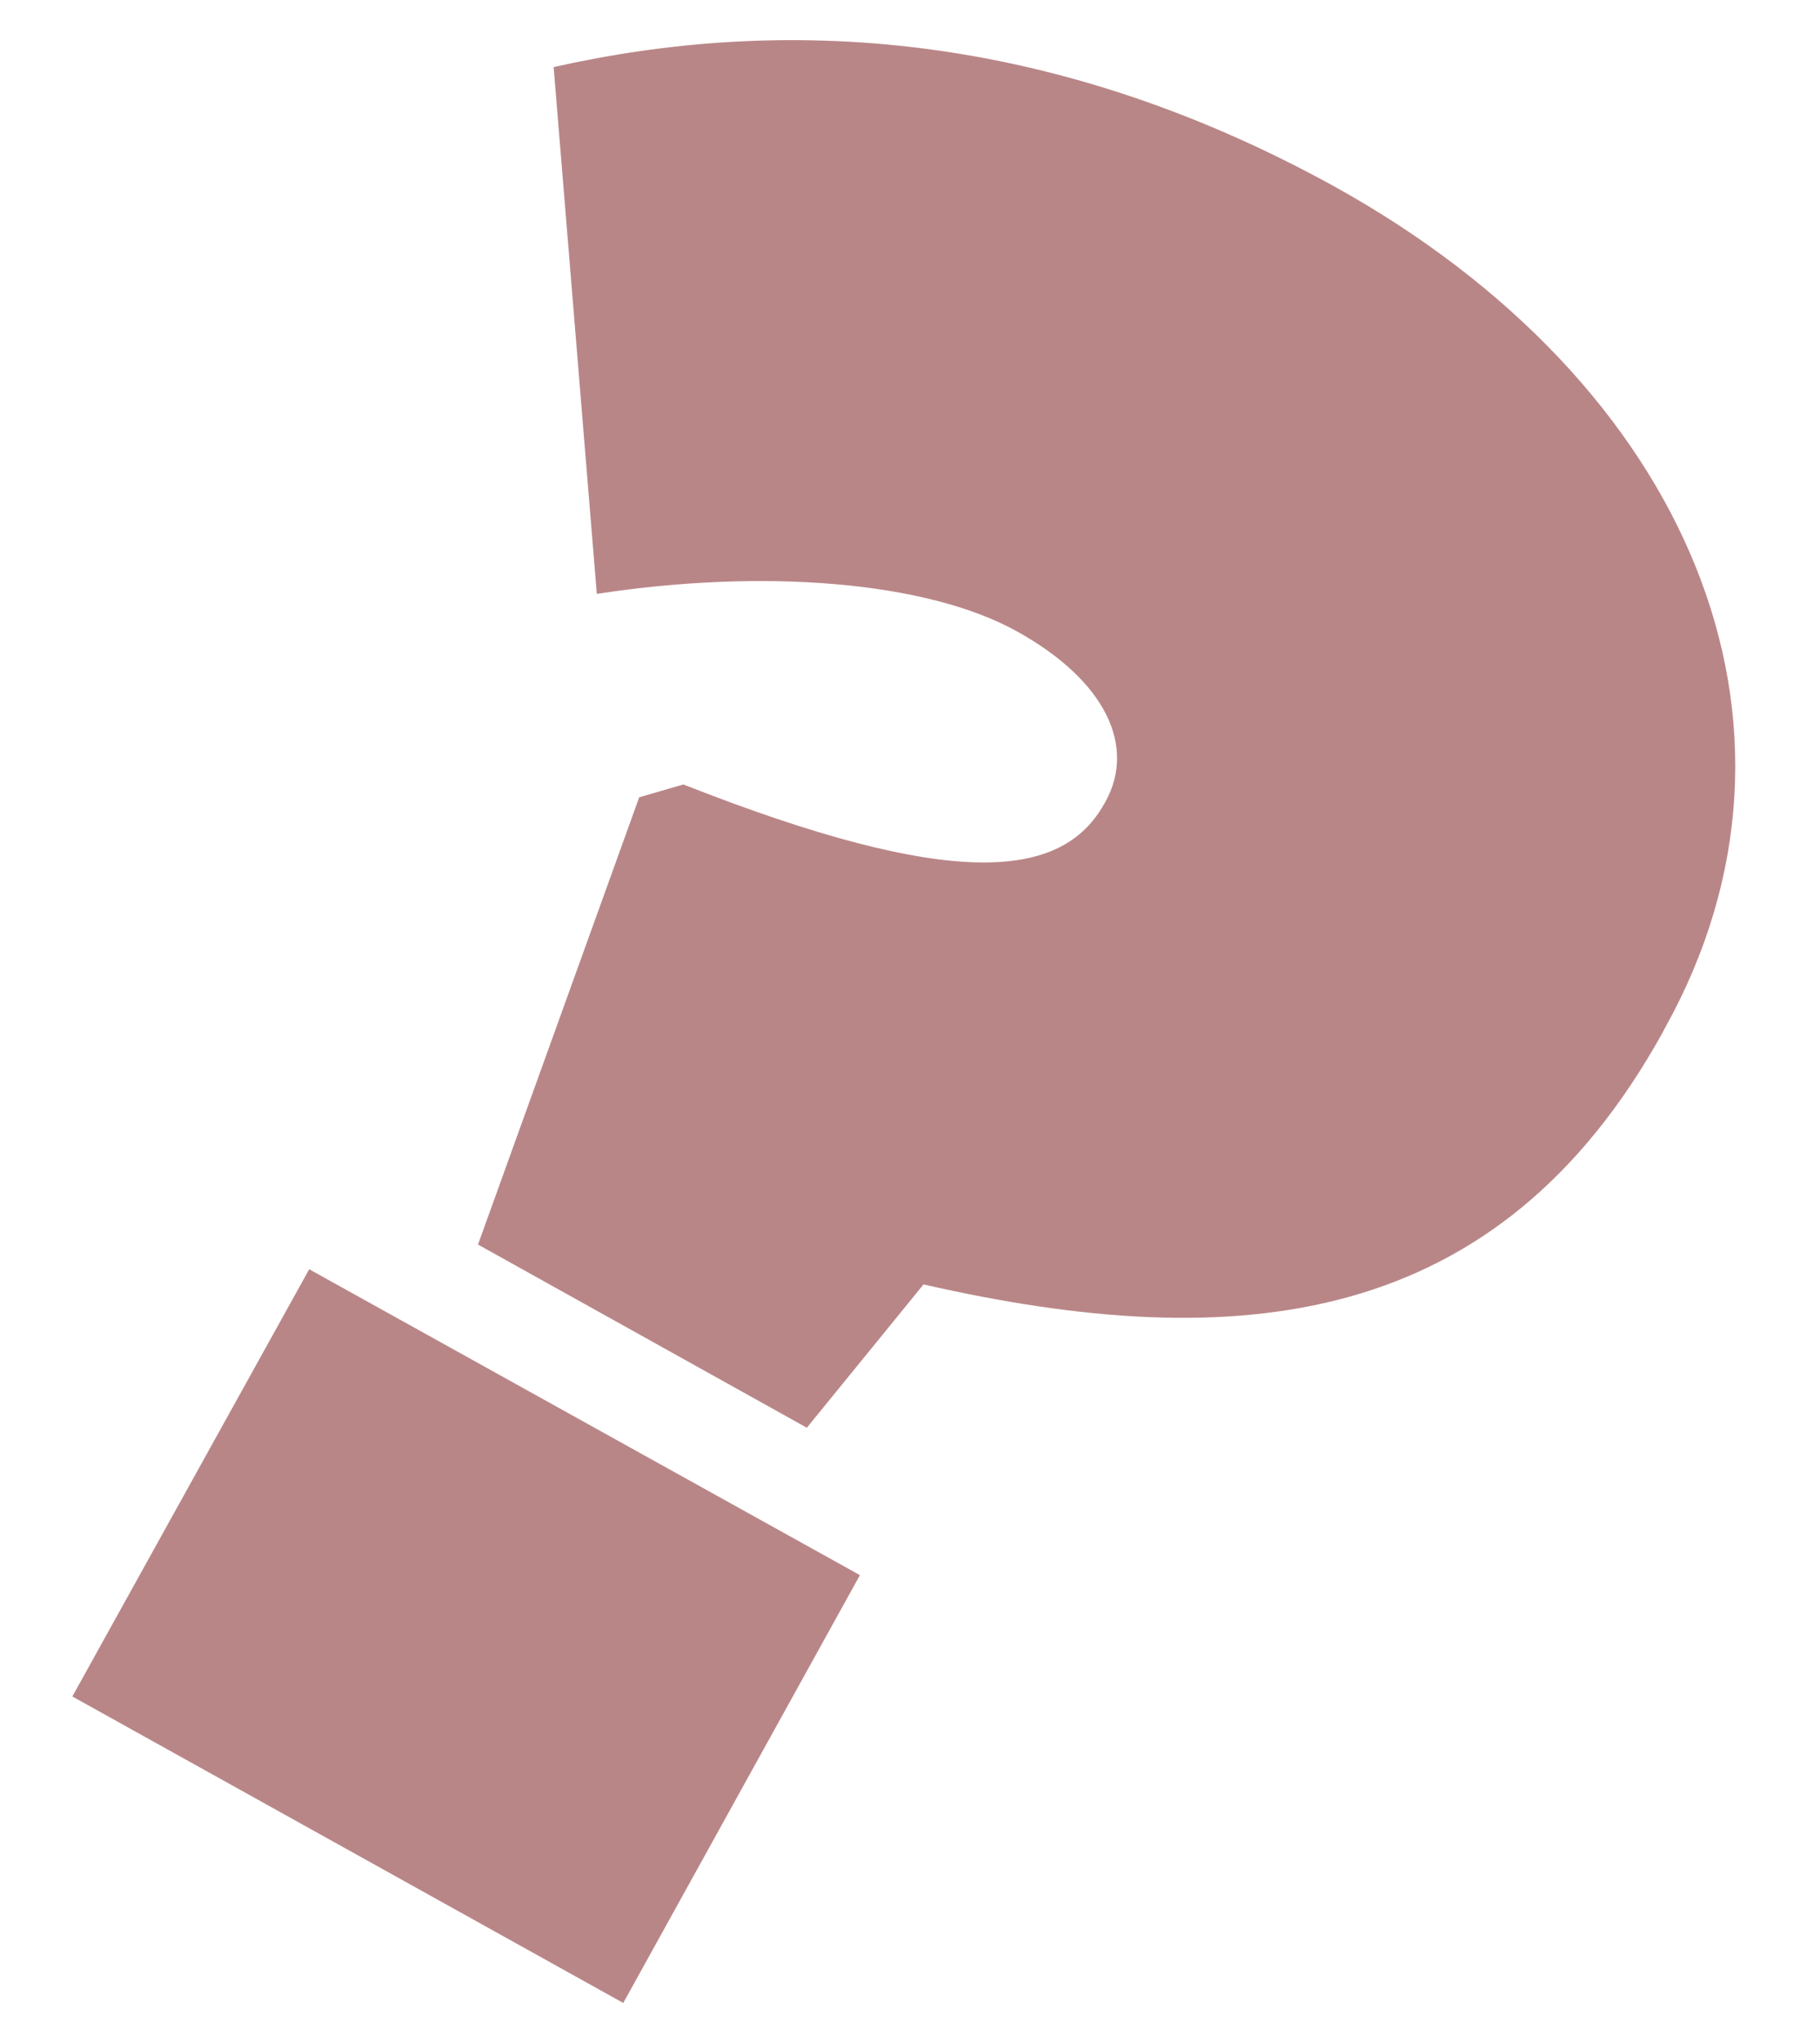
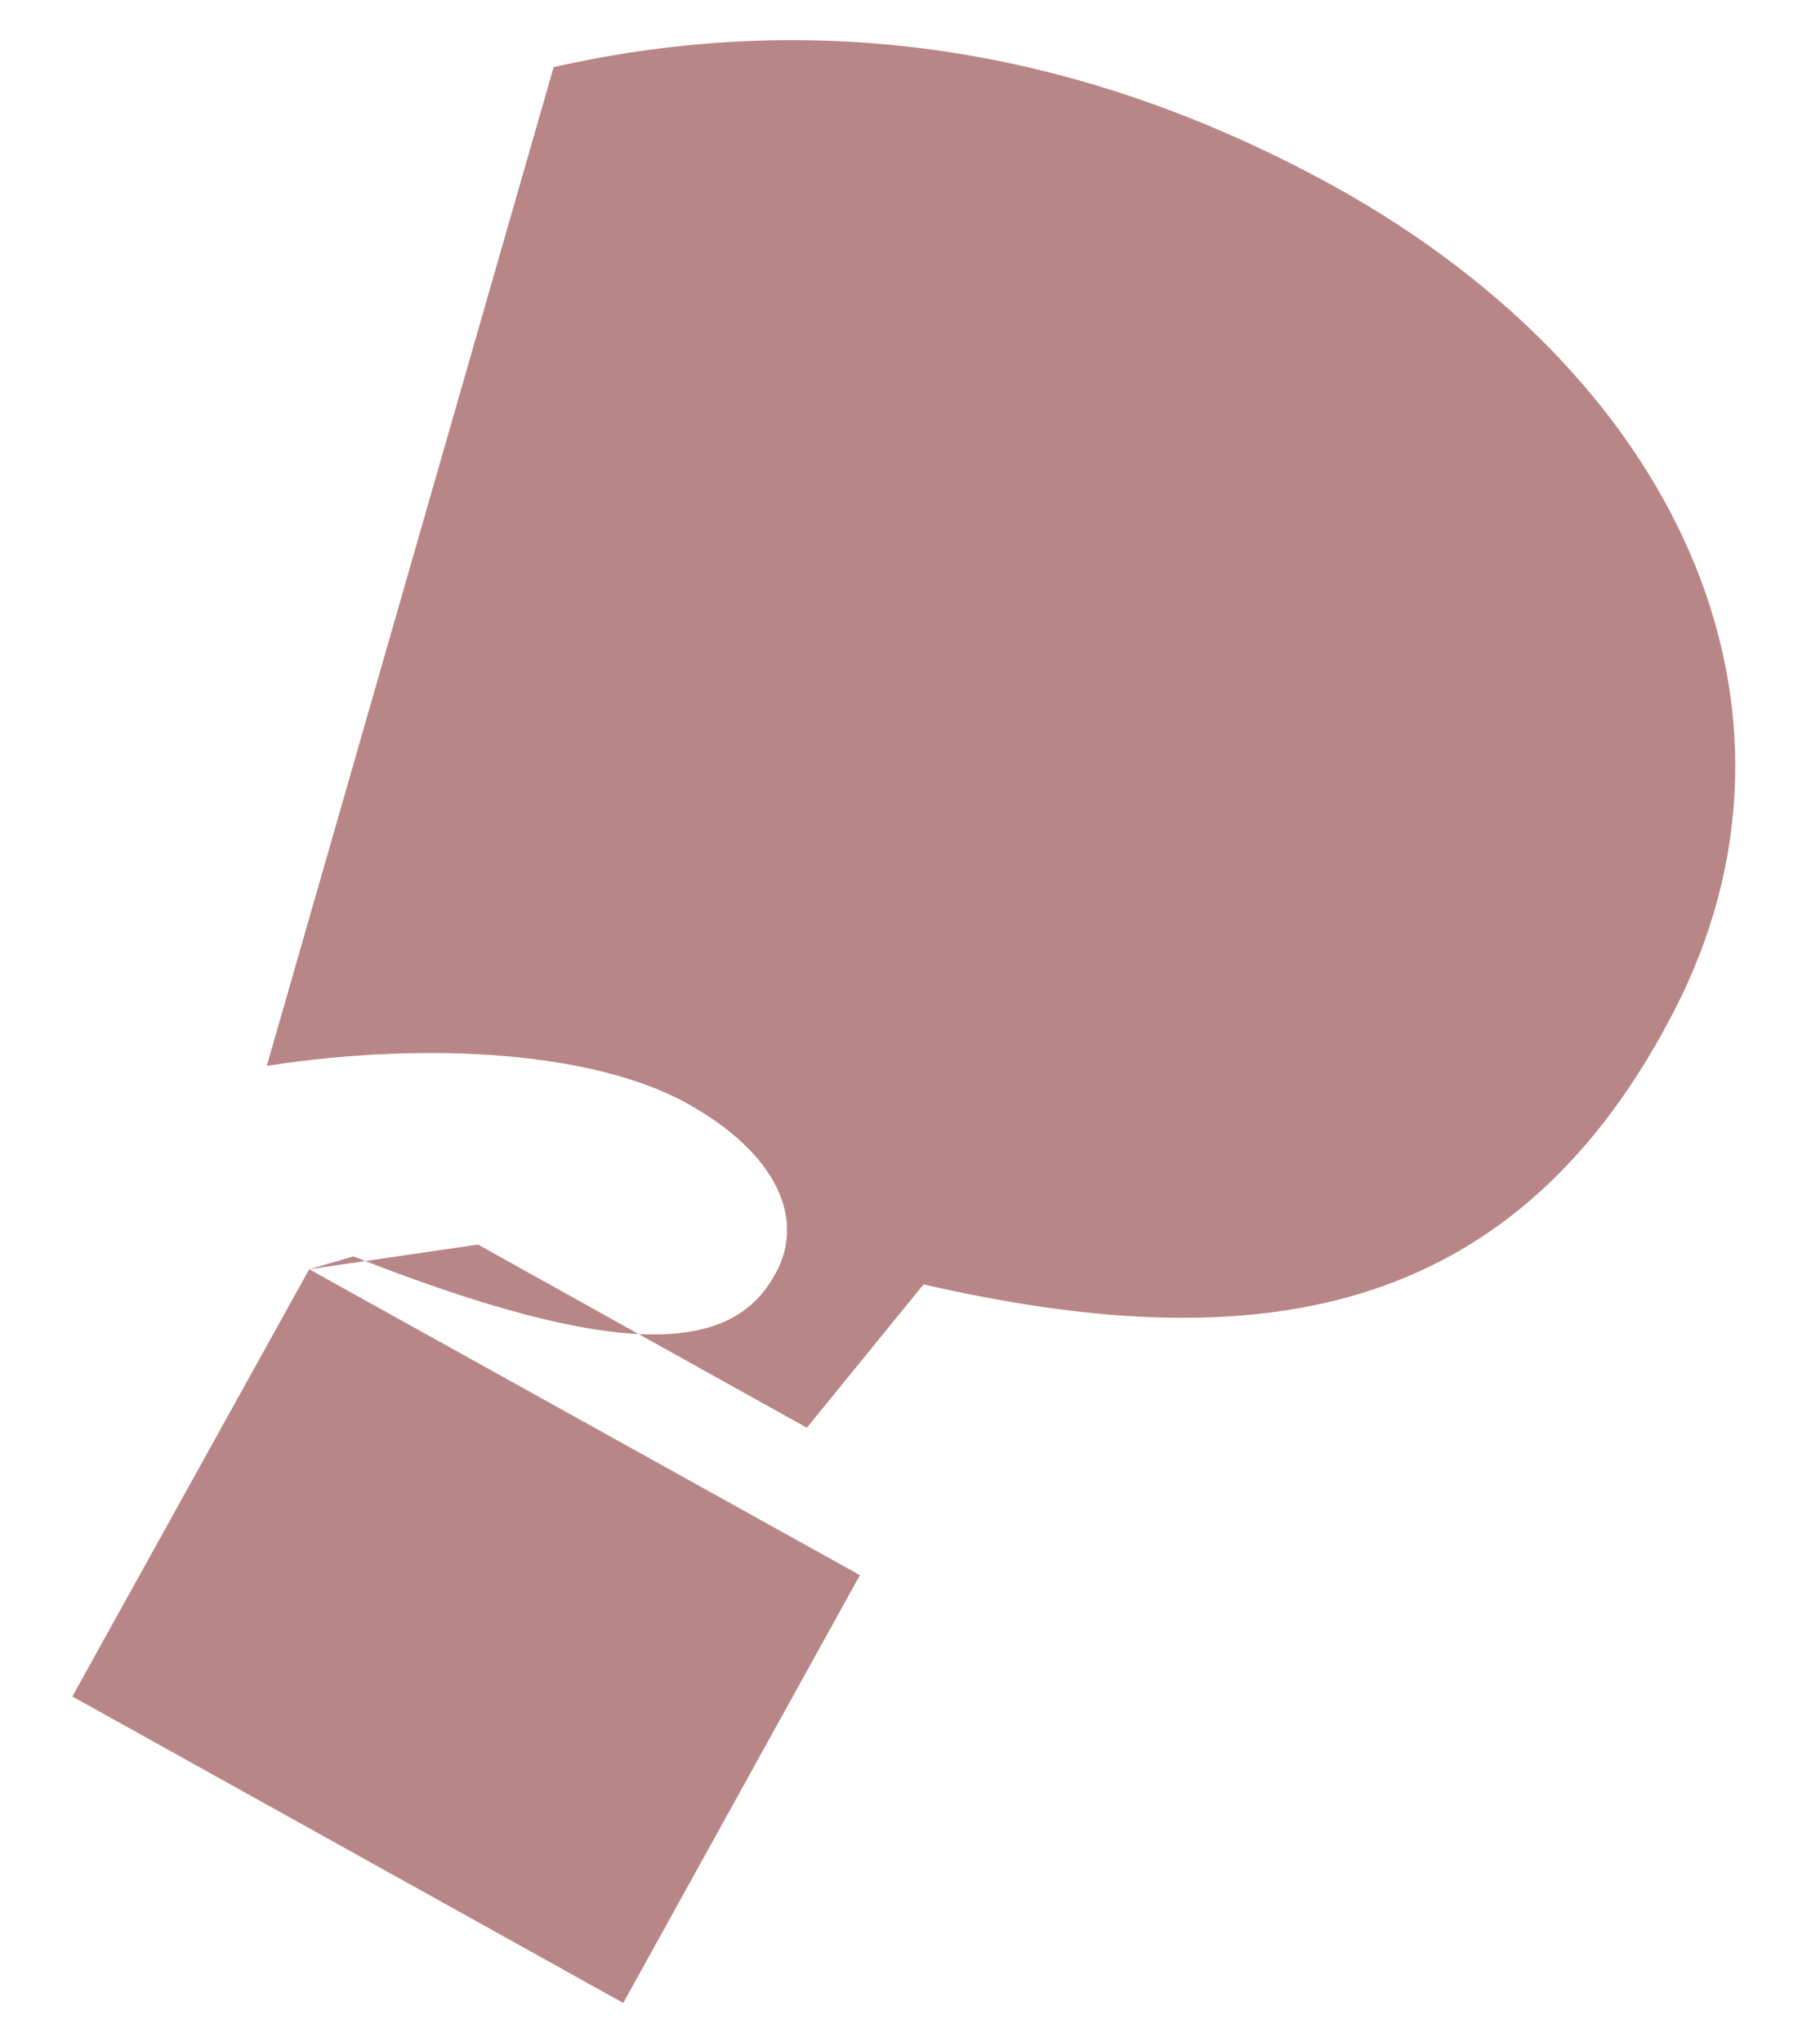
<svg xmlns="http://www.w3.org/2000/svg" id="Ebene_1" data-name="Ebene 1" viewBox="0 0 93.59 104.99">
  <defs>
    <style>.cls-1{isolation:isolate;}.cls-2{fill:#b98687;}</style>
  </defs>
  <g id="_" data-name=" " class="cls-1">
    <g class="cls-1">
-       <path class="cls-2" d="M15.9,65.27,44.22,81l-12.17,22L3.72,87.24ZM32.87,41l2.27-.66c13.89,5.47,19.47,4.89,21.64,1l.07-.12c1.55-2.81.07-6.19-4.57-8.76s-13-3.24-21.59-1.92L28.47,3.45c11.66-2.63,25.38-2,40.15,6.14,18.19,10.09,25.69,27.65,17,43.27l-.13.25c-8.46,15.26-21.83,16.63-38,12.94l-6,7.37L24.58,64Z" />
+       <path class="cls-2" d="M15.9,65.27,44.22,81l-12.17,22L3.72,87.24Zl2.27-.66c13.89,5.47,19.47,4.89,21.64,1l.07-.12c1.55-2.81.07-6.19-4.57-8.76s-13-3.24-21.59-1.92L28.47,3.45c11.66-2.63,25.38-2,40.15,6.14,18.19,10.09,25.69,27.65,17,43.27l-.13.25c-8.46,15.26-21.83,16.63-38,12.94l-6,7.37L24.58,64Z" />
    </g>
  </g>
</svg>